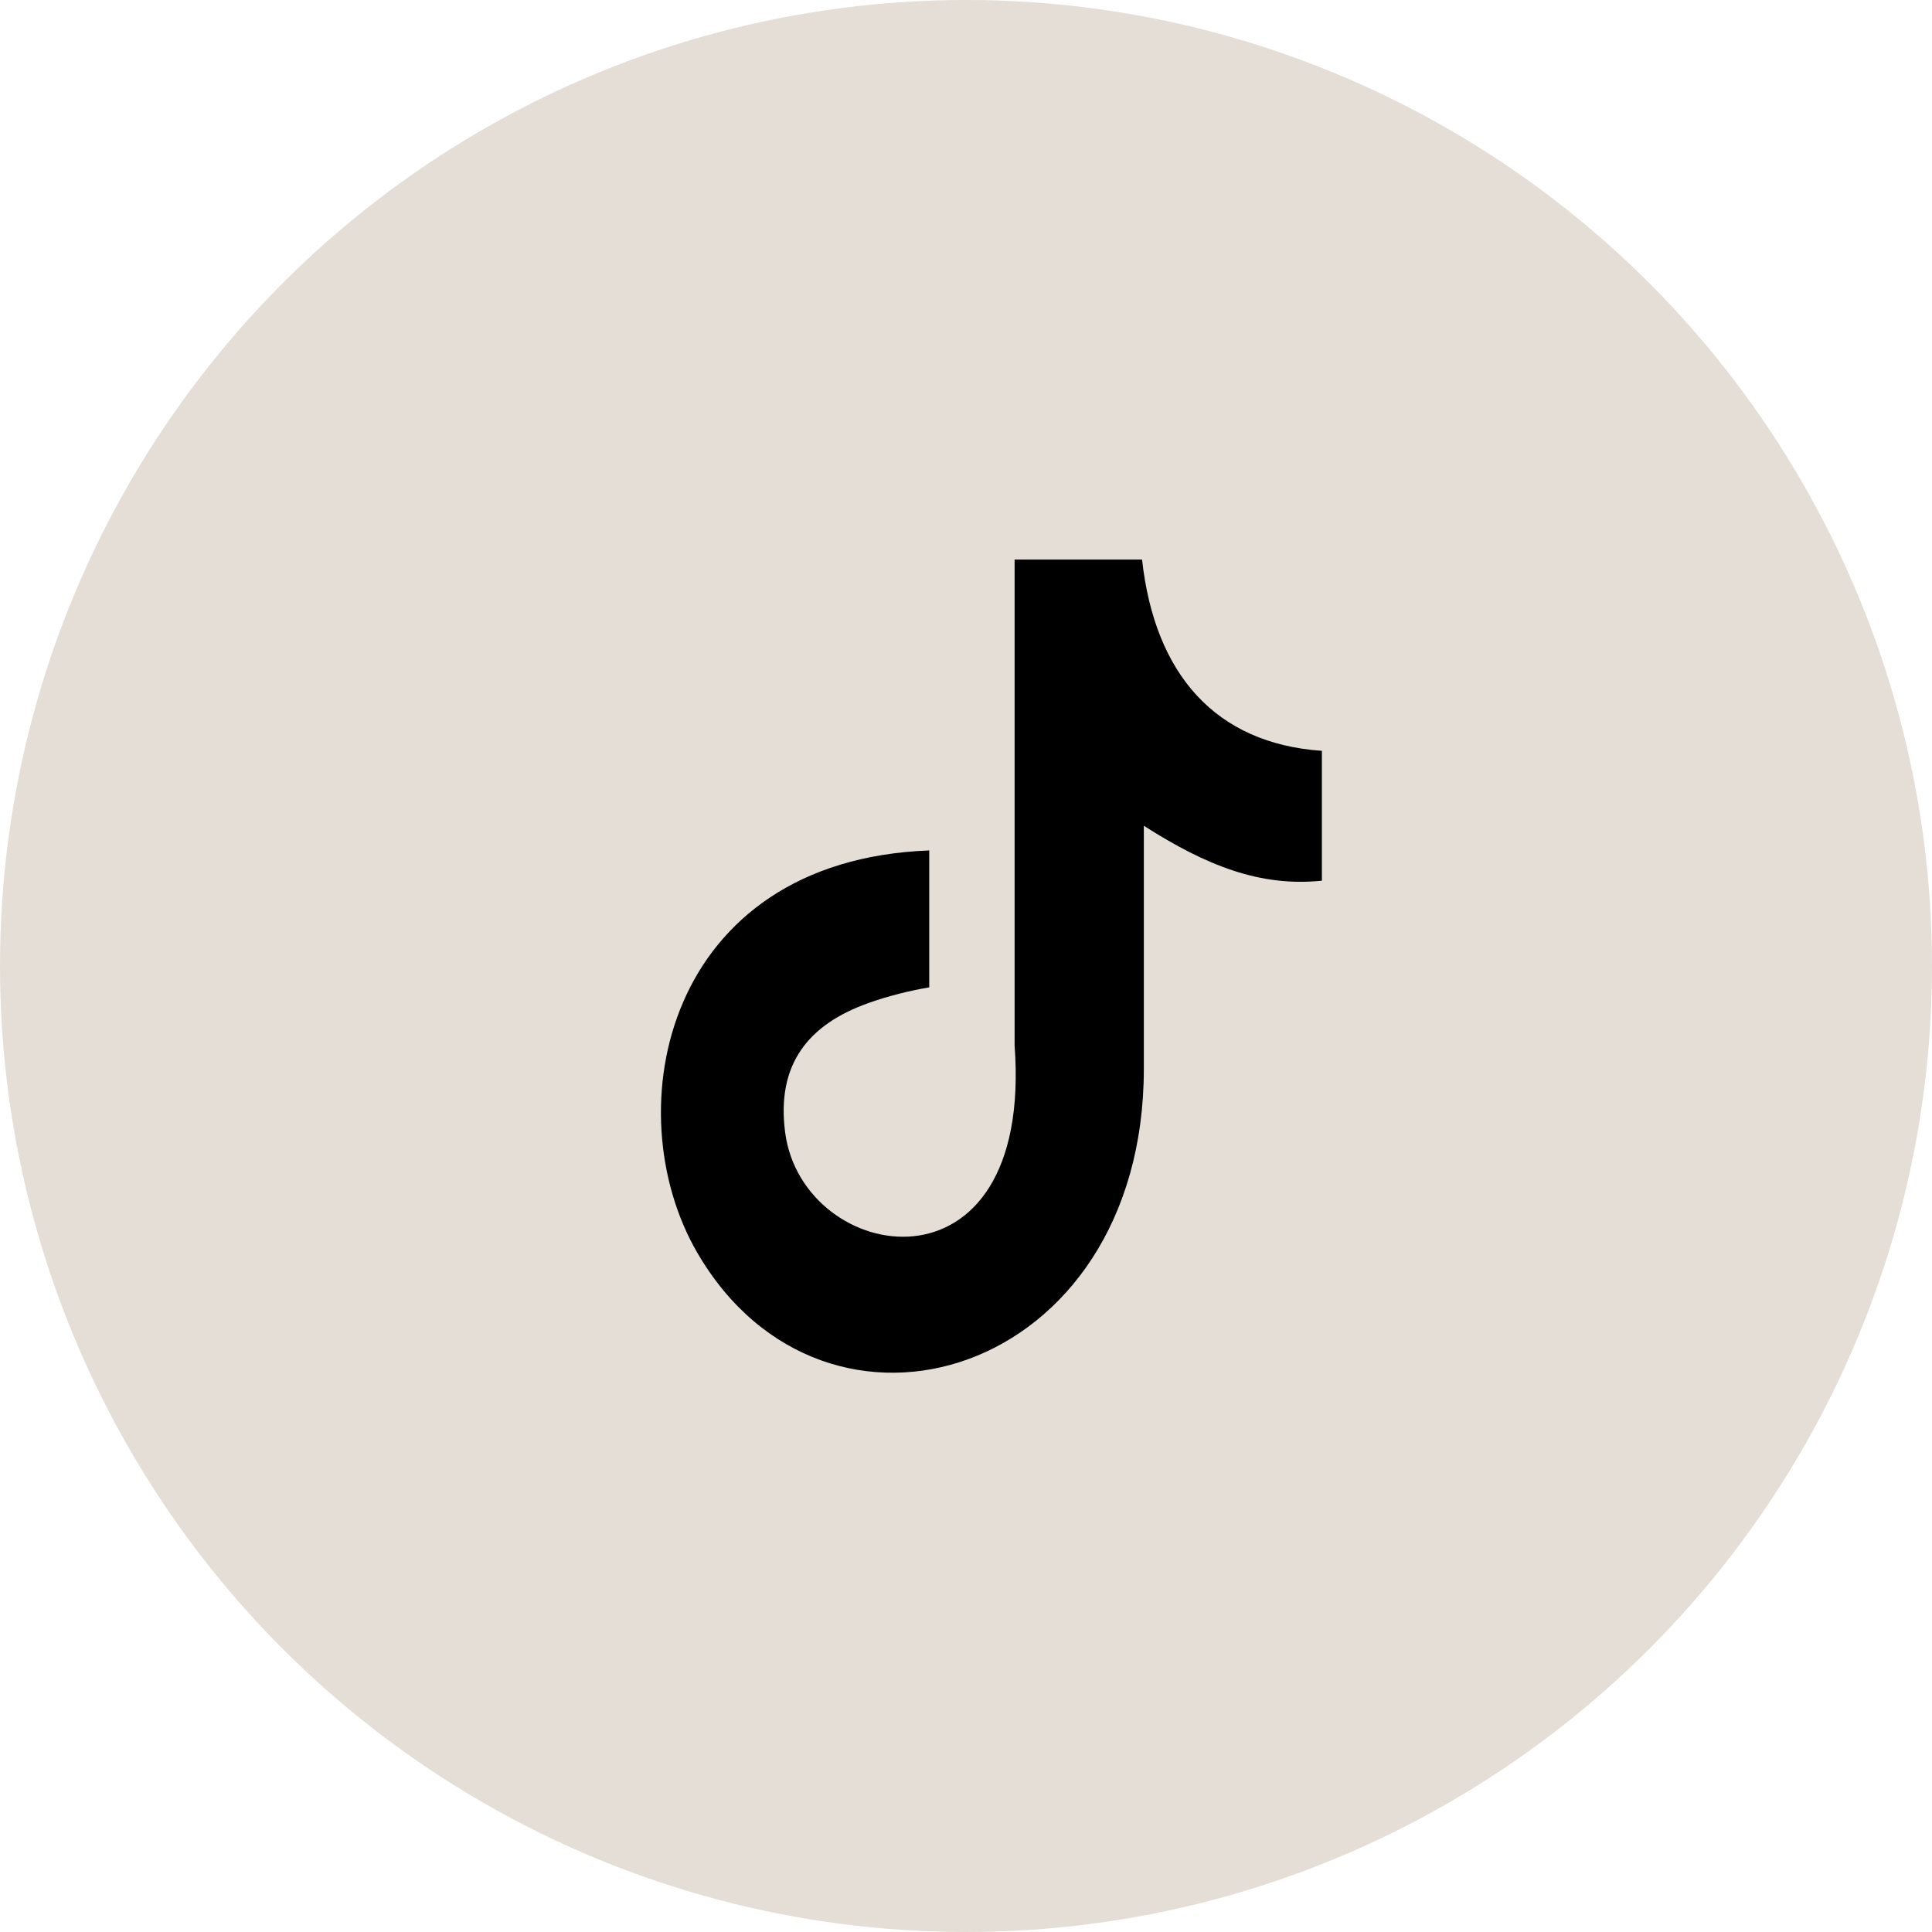
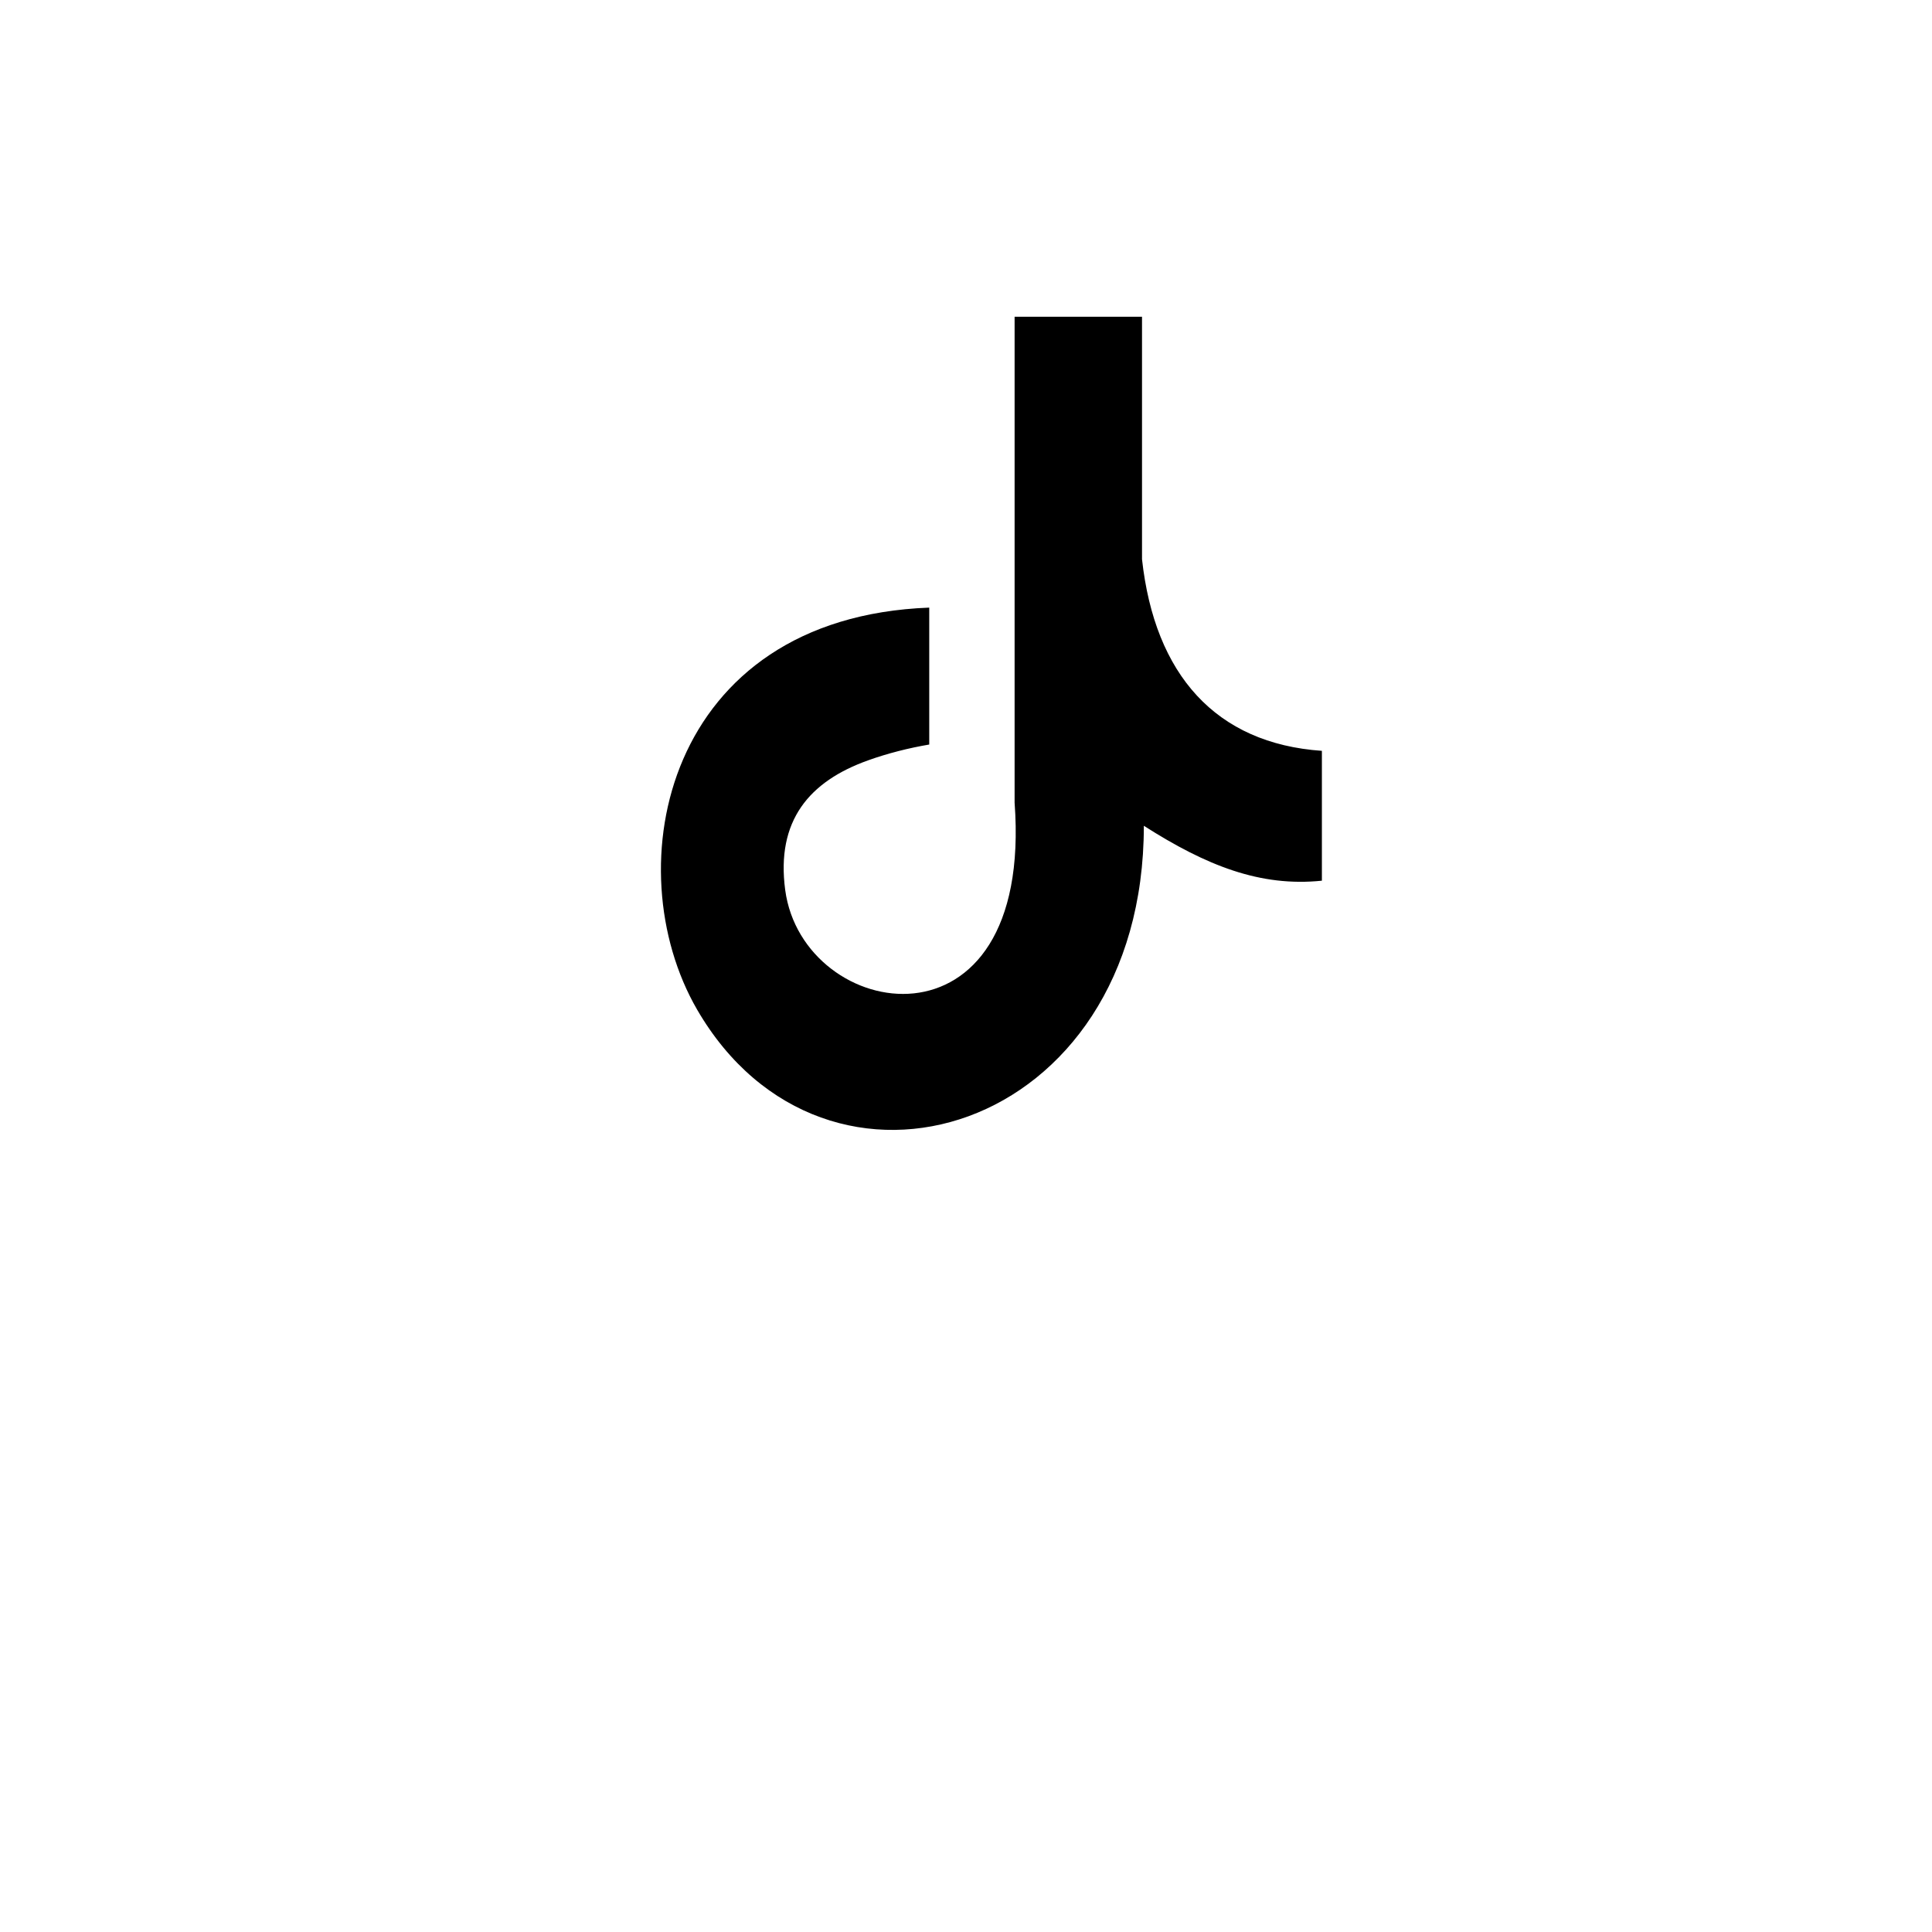
<svg xmlns="http://www.w3.org/2000/svg" fill="none" viewBox="0 0 38 38">
-   <circle cx="19" cy="19" fill="#e4ded6" r="19" />
-   <path clip-rule="evenodd" d="m22.462 11c.25 2.271 1.451 3.624 3.538 3.768v2.554c-1.21.125-2.269-.293-3.502-1.08v4.776c0 6.067-6.267 7.963-8.787 3.615-1.619-2.798-.628-7.709 4.566-7.906v2.693c-.396.067-.819.173-1.205.312-1.155.413-1.81 1.186-1.628 2.549.35 2.611 4.889 3.384 4.512-1.718v-9.557h2.506z" fill="#000" fill-rule="evenodd" />
+   <path clip-rule="evenodd" d="m22.462 11c.25 2.271 1.451 3.624 3.538 3.768v2.554c-1.21.125-2.269-.293-3.502-1.08c0 6.067-6.267 7.963-8.787 3.615-1.619-2.798-.628-7.709 4.566-7.906v2.693c-.396.067-.819.173-1.205.312-1.155.413-1.81 1.186-1.628 2.549.35 2.611 4.889 3.384 4.512-1.718v-9.557h2.506z" fill="#000" fill-rule="evenodd" />
</svg>